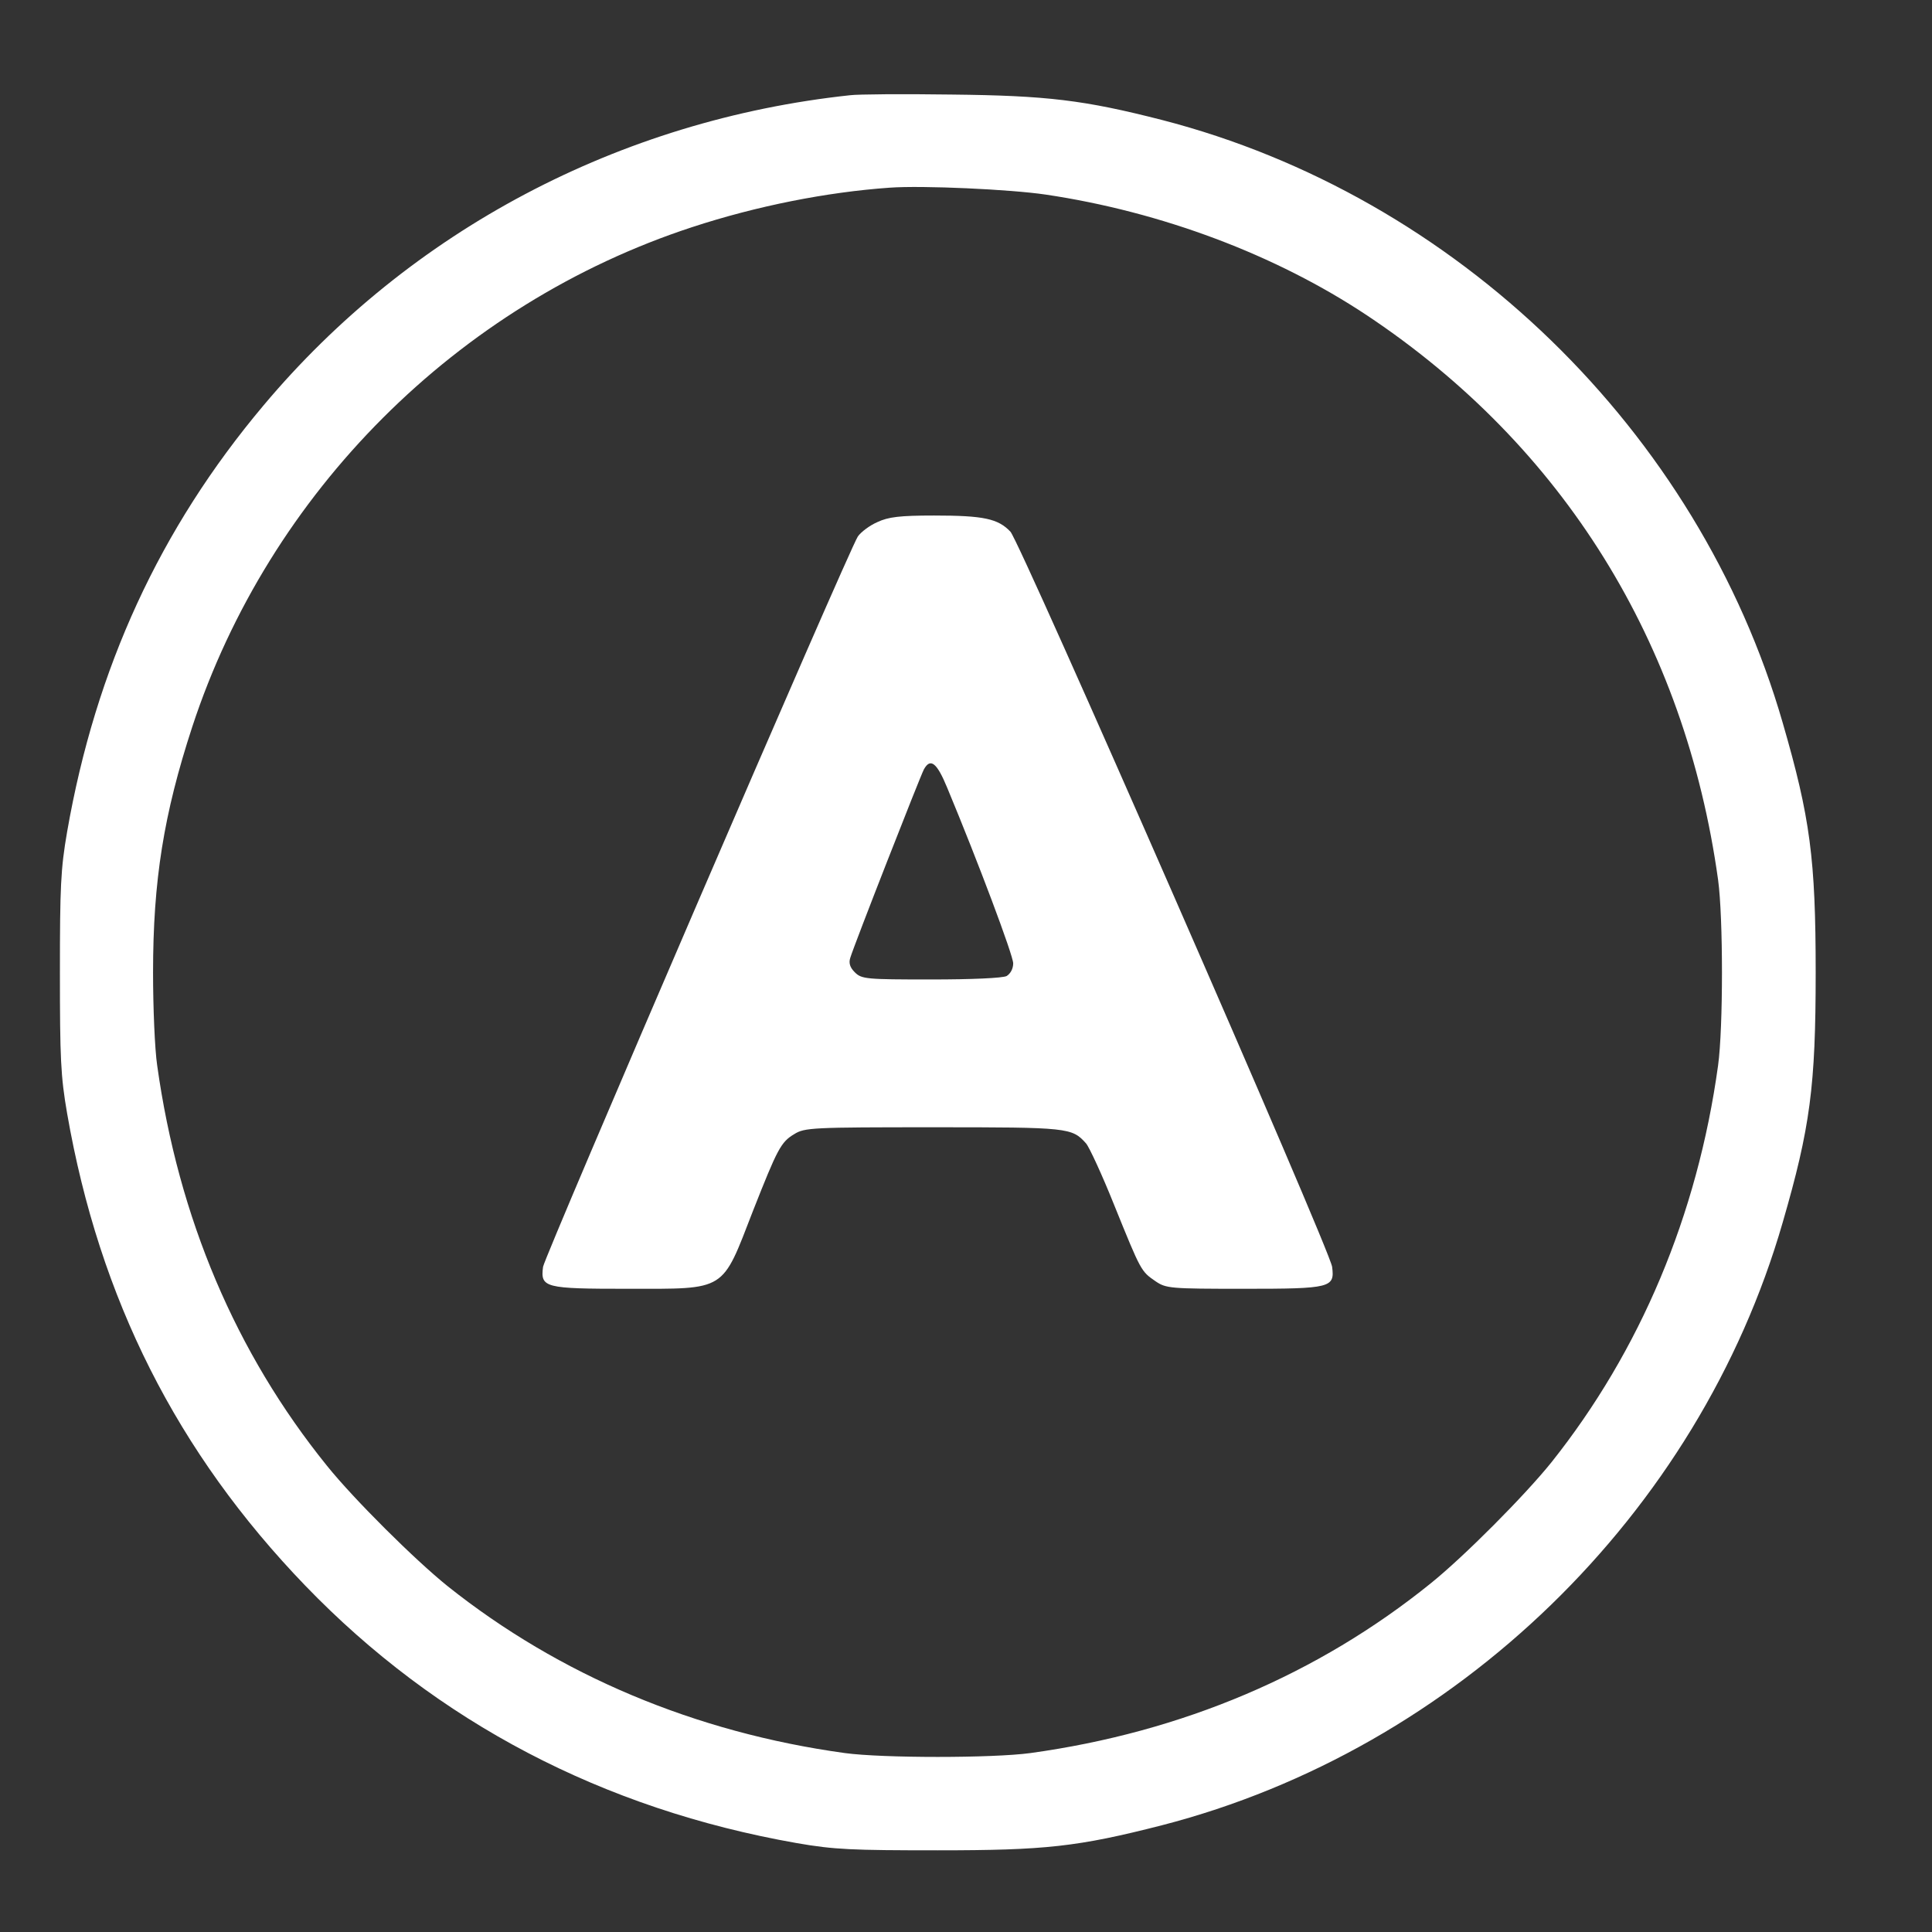
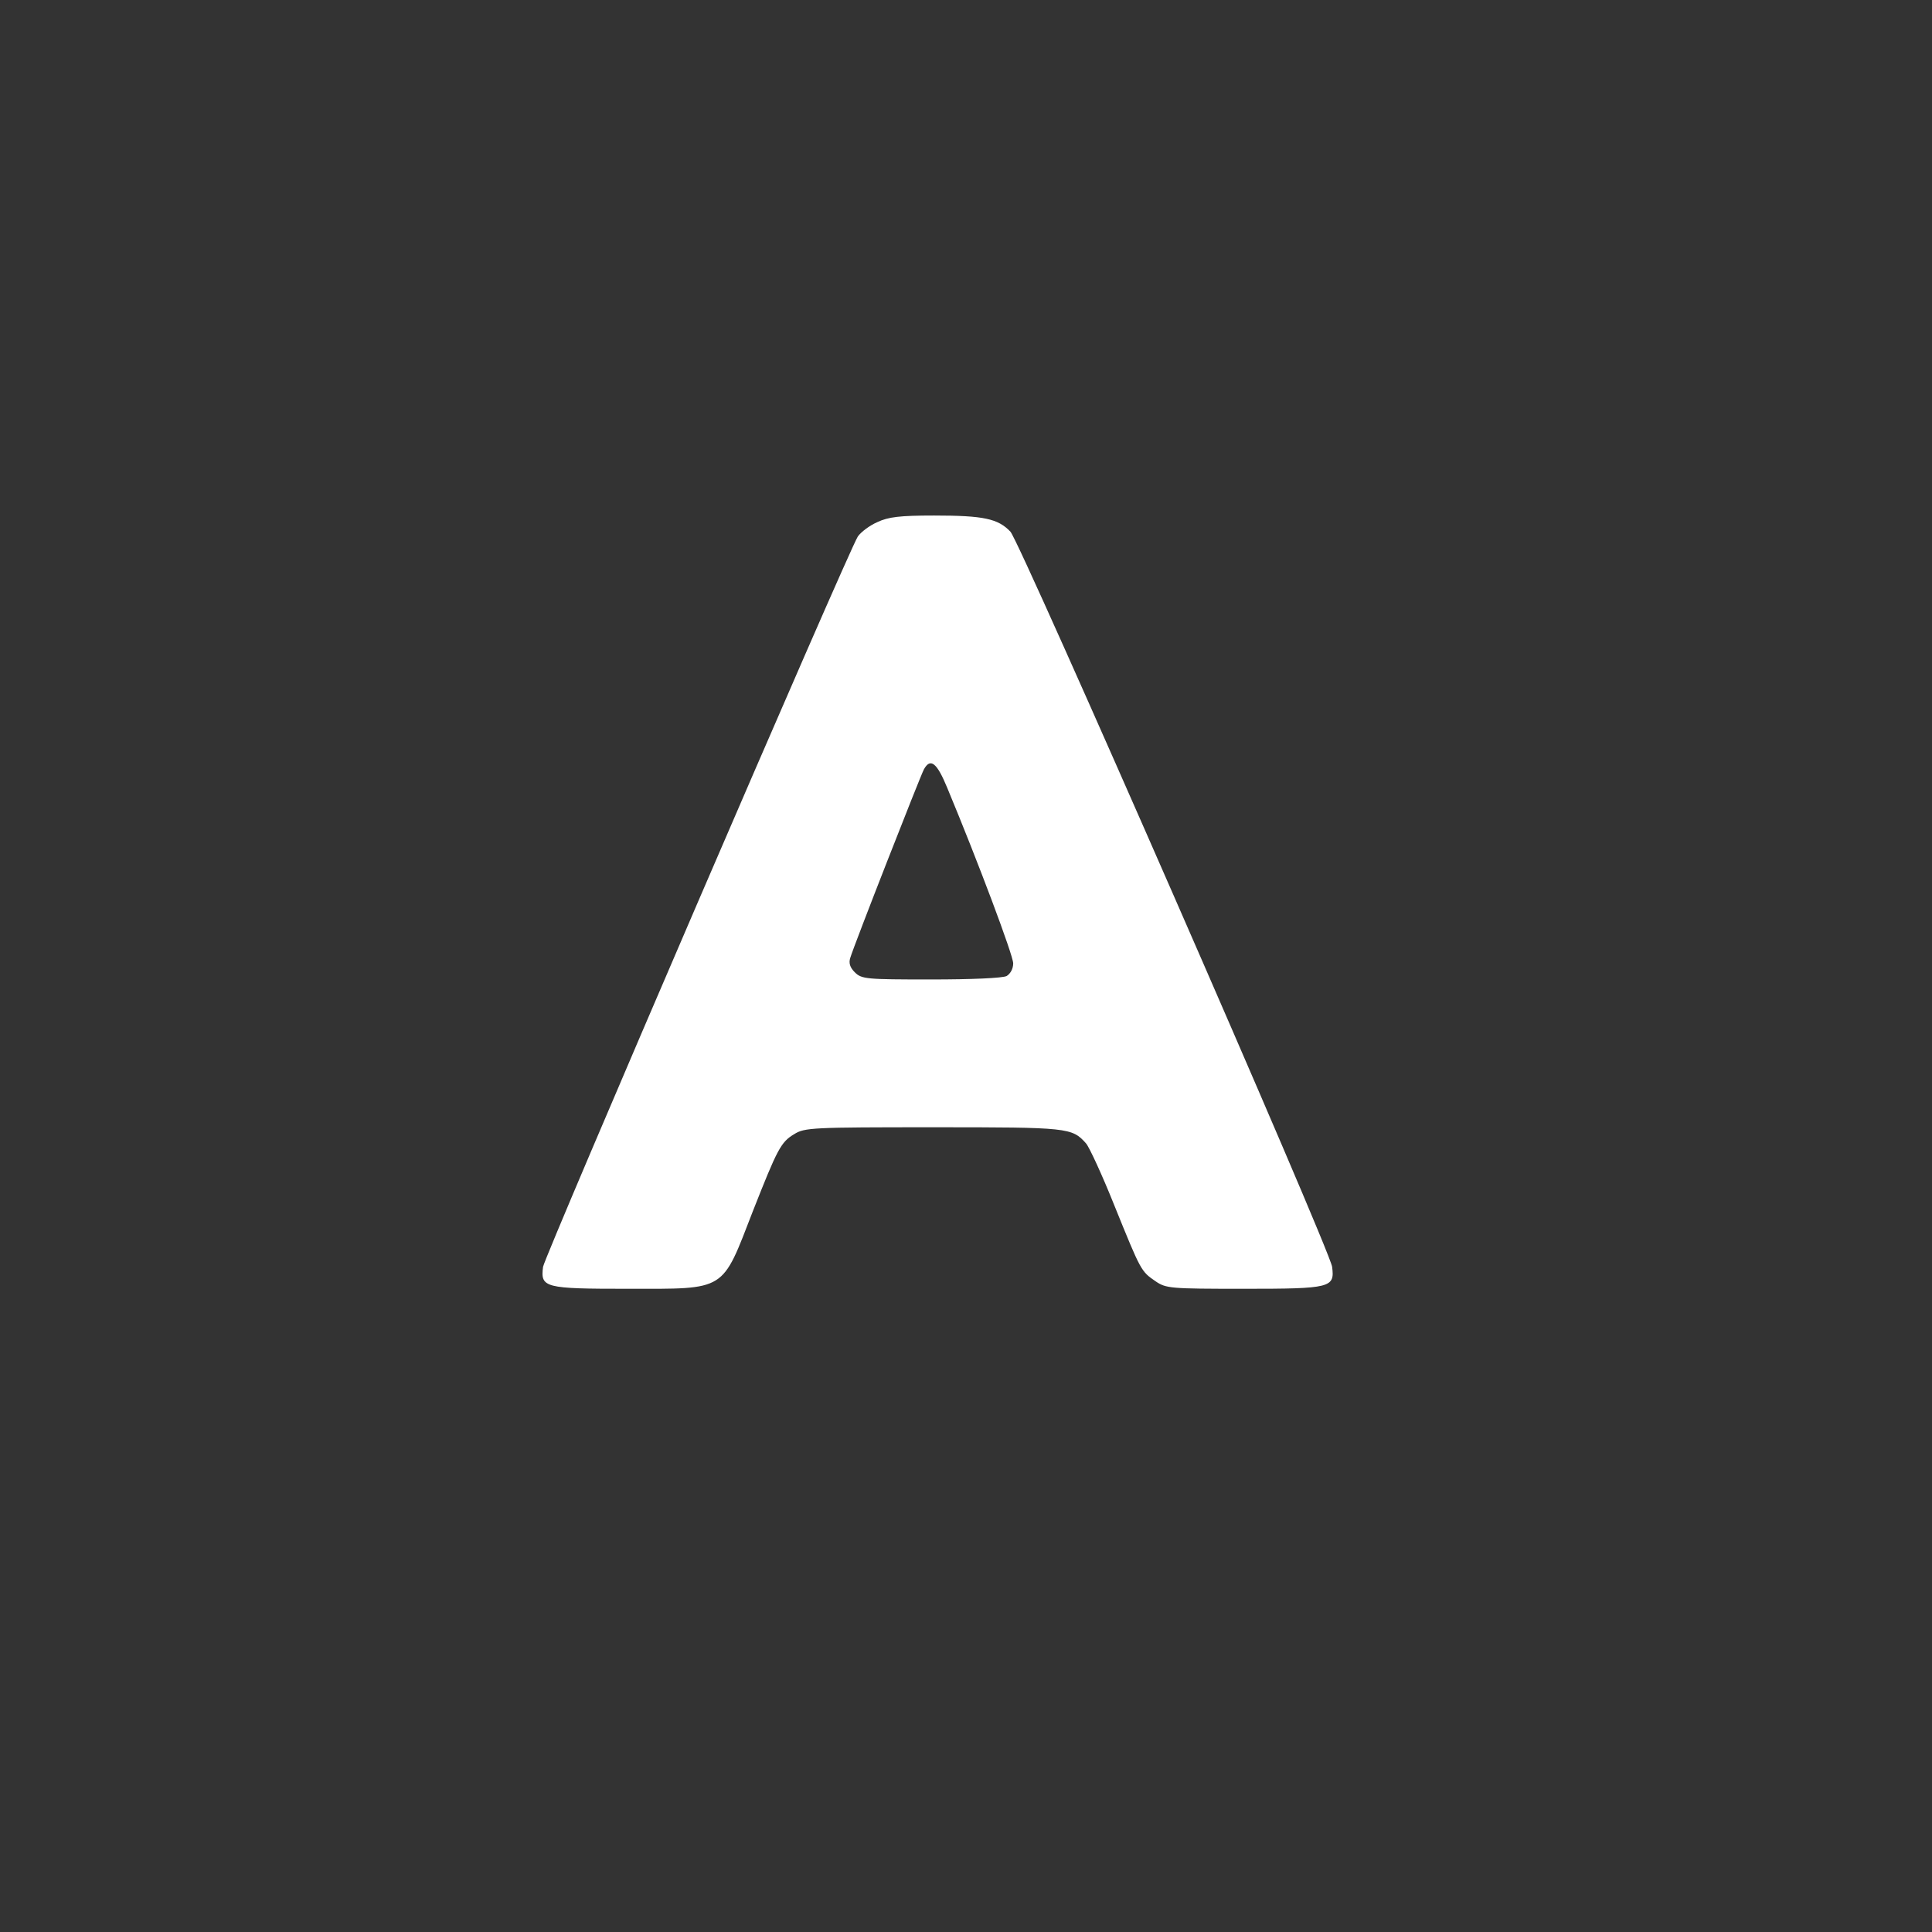
<svg xmlns="http://www.w3.org/2000/svg" width="68" height="68" viewBox="0 0 68 68" fill="none">
  <rect x="0" y="0" width="68" height="68" fill="#333333" stroke="none" />
-   <path d="M29.917 3.352C21.801 4.223 14.435 8.118 9.27 14.275C5.629 18.605 3.367 23.516 2.363 29.273C2.134 30.592 2.109 31.233 2.109 34.233C2.109 37.232 2.134 37.873 2.363 39.192C3.5 45.724 6.234 51.13 10.746 55.811C15.378 60.613 21.221 63.673 28.043 64.871C29.361 65.101 30.002 65.125 33.002 65.125C36.788 65.125 37.925 65.004 40.9 64.242C51.254 61.569 59.782 53.295 62.745 43.026C63.713 39.688 63.906 38.236 63.906 34.233C63.906 30.229 63.713 28.777 62.745 25.439C59.782 15.17 51.254 6.896 40.9 4.223C38.155 3.521 36.86 3.364 33.486 3.328C31.792 3.304 30.183 3.316 29.917 3.352ZM36.8 6.848C40.876 7.453 44.904 8.965 48.121 11.105C55.016 15.702 59.31 22.608 60.471 30.967C60.653 32.297 60.653 36.168 60.471 37.498C59.745 42.772 57.725 47.55 54.605 51.469C53.673 52.63 51.532 54.783 50.359 55.727C46.392 58.932 41.614 60.964 36.268 61.702C34.937 61.883 31.067 61.883 29.736 61.702C24.462 60.976 19.684 58.956 15.765 55.836C14.604 54.904 12.451 52.763 11.508 51.59C8.302 47.623 6.282 42.869 5.532 37.498C5.448 36.93 5.387 35.466 5.387 34.233C5.387 30.991 5.762 28.656 6.766 25.584C9.476 17.323 16.092 10.706 24.353 7.997C26.64 7.247 29.095 6.763 31.308 6.606C32.482 6.521 35.566 6.666 36.8 6.848Z" fill="white" />
  <path d="M30.883 18.375C30.605 18.496 30.302 18.726 30.193 18.883C29.855 19.403 19.174 44.199 19.114 44.587C19.017 45.324 19.162 45.361 22.089 45.361C25.597 45.361 25.391 45.482 26.504 42.615C27.363 40.438 27.484 40.196 27.956 39.917C28.319 39.688 28.597 39.676 32.855 39.676C37.608 39.676 37.729 39.688 38.225 40.244C38.334 40.365 38.794 41.357 39.229 42.446C40.16 44.744 40.16 44.744 40.668 45.094C41.043 45.349 41.176 45.361 43.789 45.361C46.849 45.361 46.982 45.324 46.886 44.587C46.801 43.958 35.915 19.089 35.564 18.714C35.129 18.254 34.62 18.145 32.879 18.145C31.669 18.145 31.27 18.194 30.883 18.375ZM33.338 27.725C34.427 30.338 35.661 33.628 35.661 33.906C35.661 34.099 35.564 34.269 35.431 34.353C35.286 34.426 34.209 34.474 32.77 34.474C30.484 34.474 30.326 34.462 30.085 34.22C29.915 34.051 29.867 33.894 29.927 33.712C30.06 33.265 32.383 27.338 32.516 27.084C32.746 26.661 32.975 26.842 33.338 27.725Z" fill="white" />
</svg>